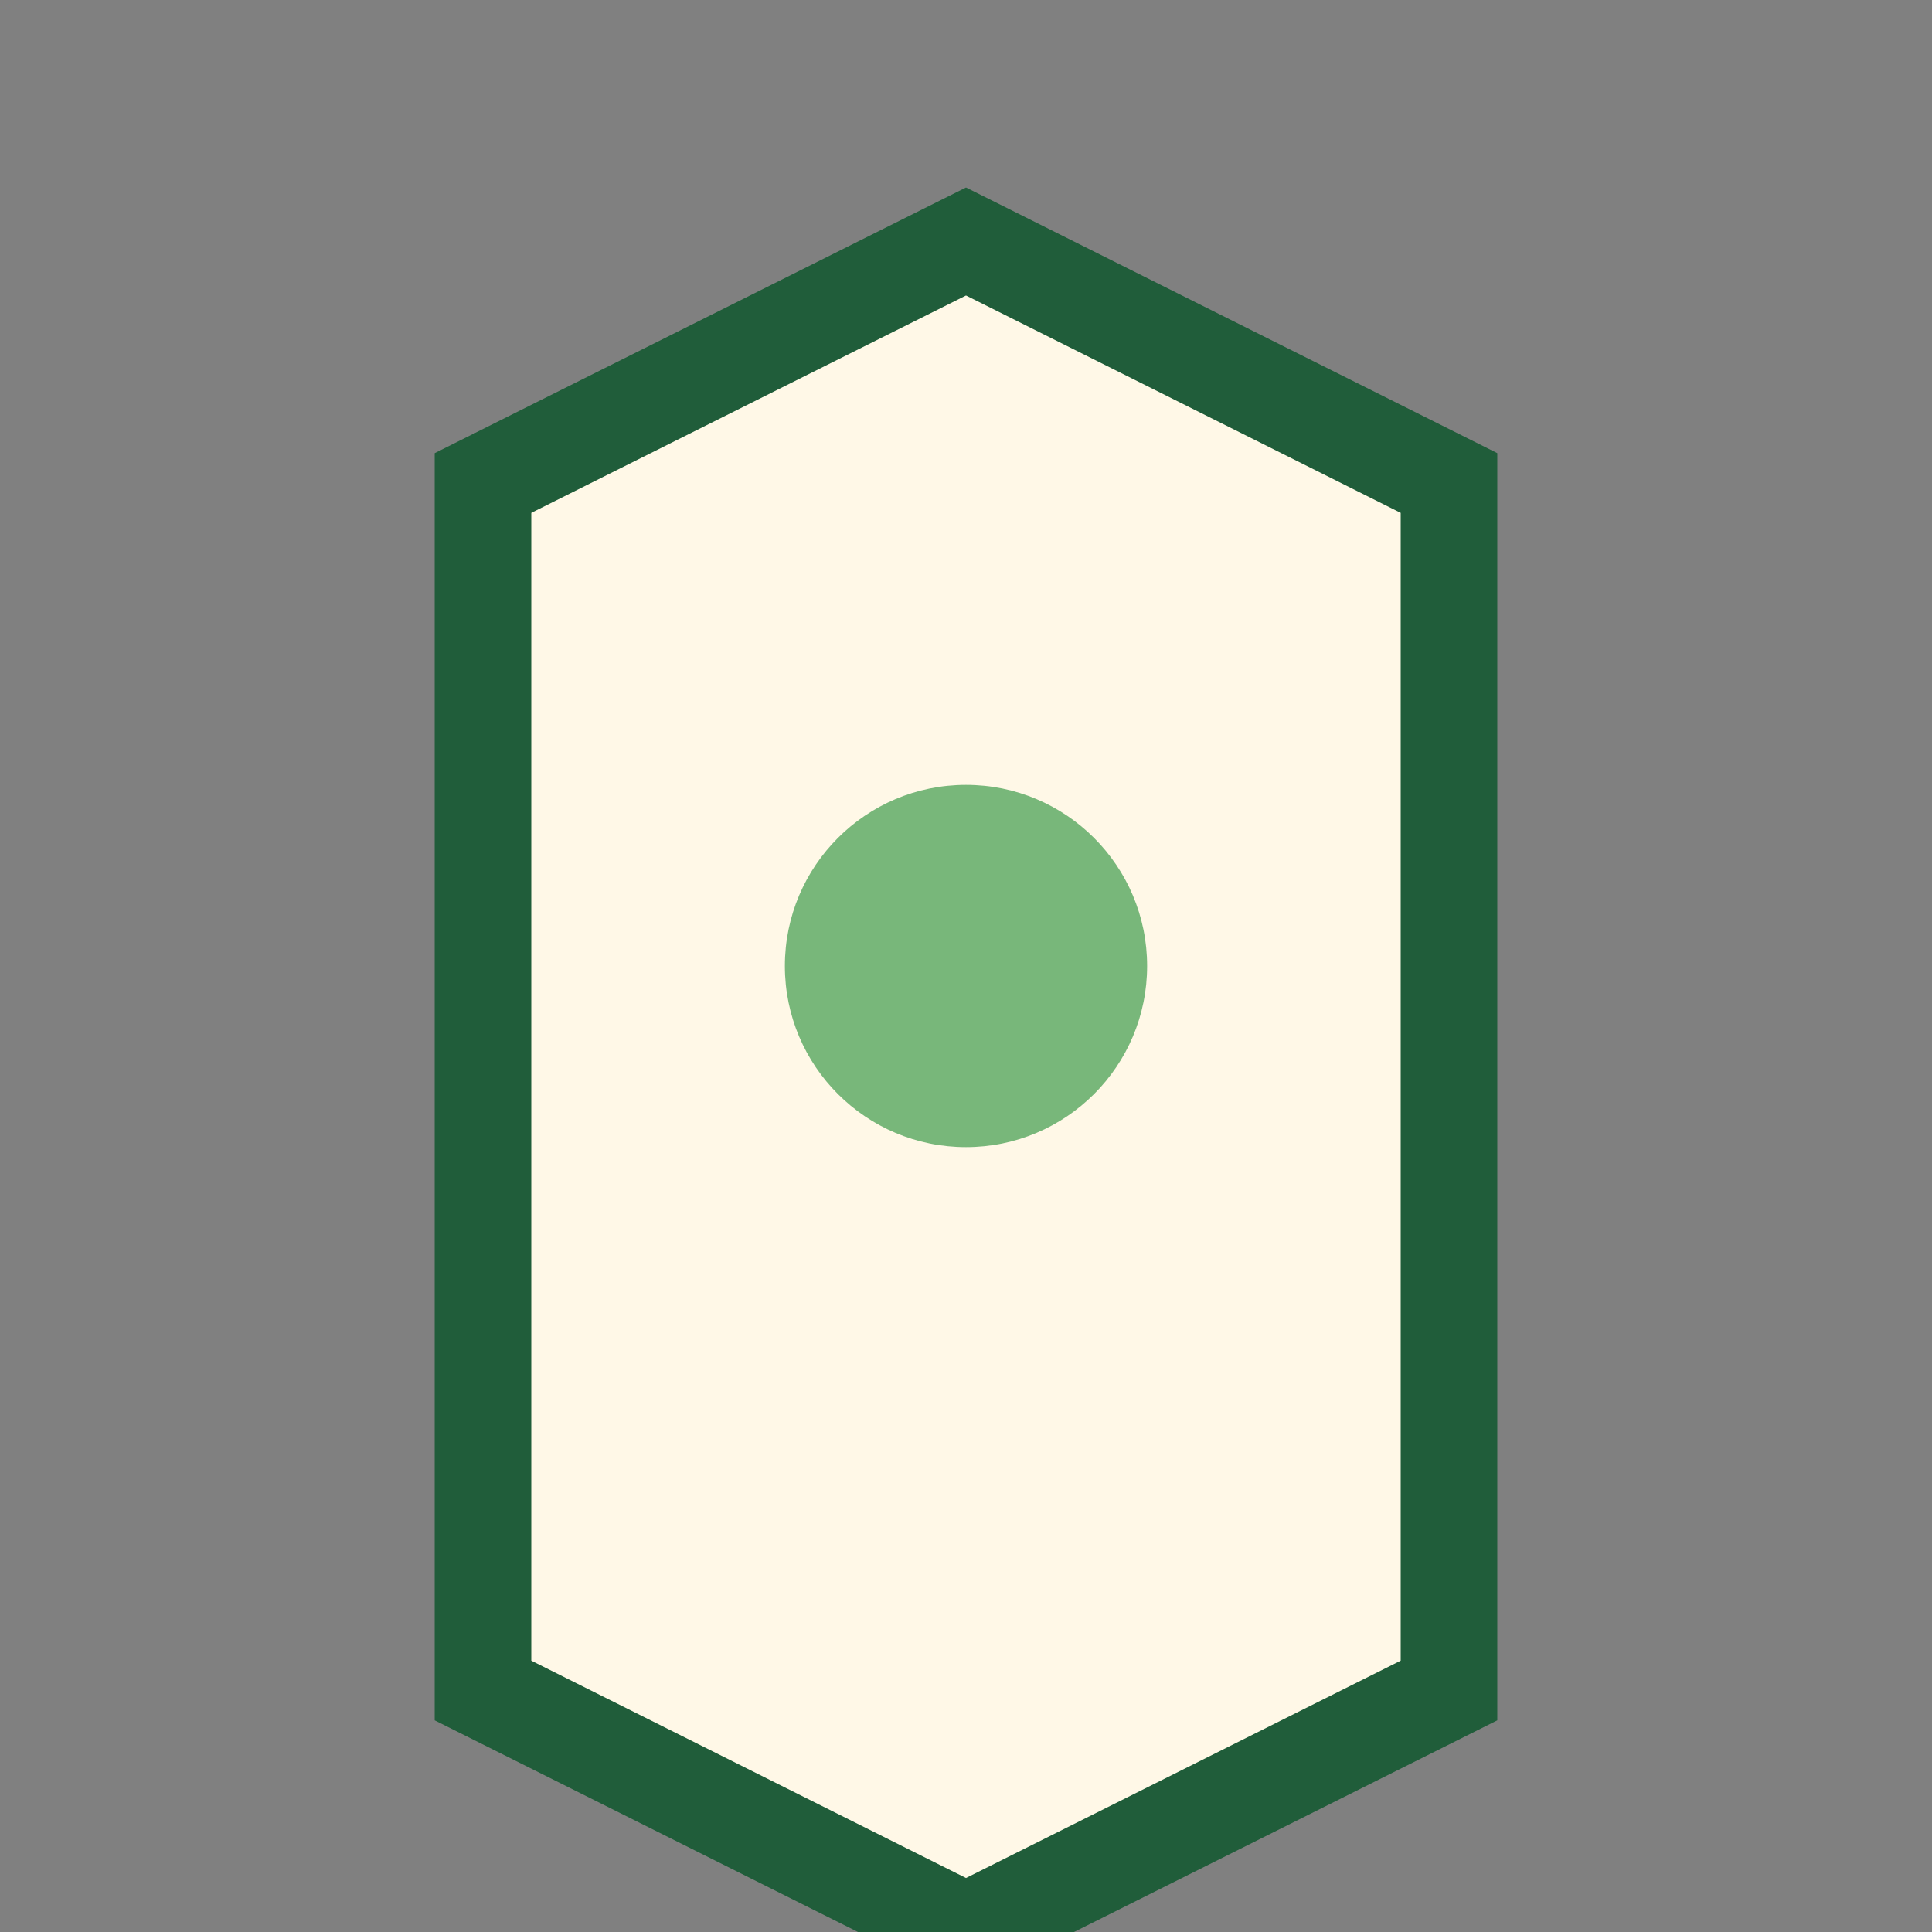
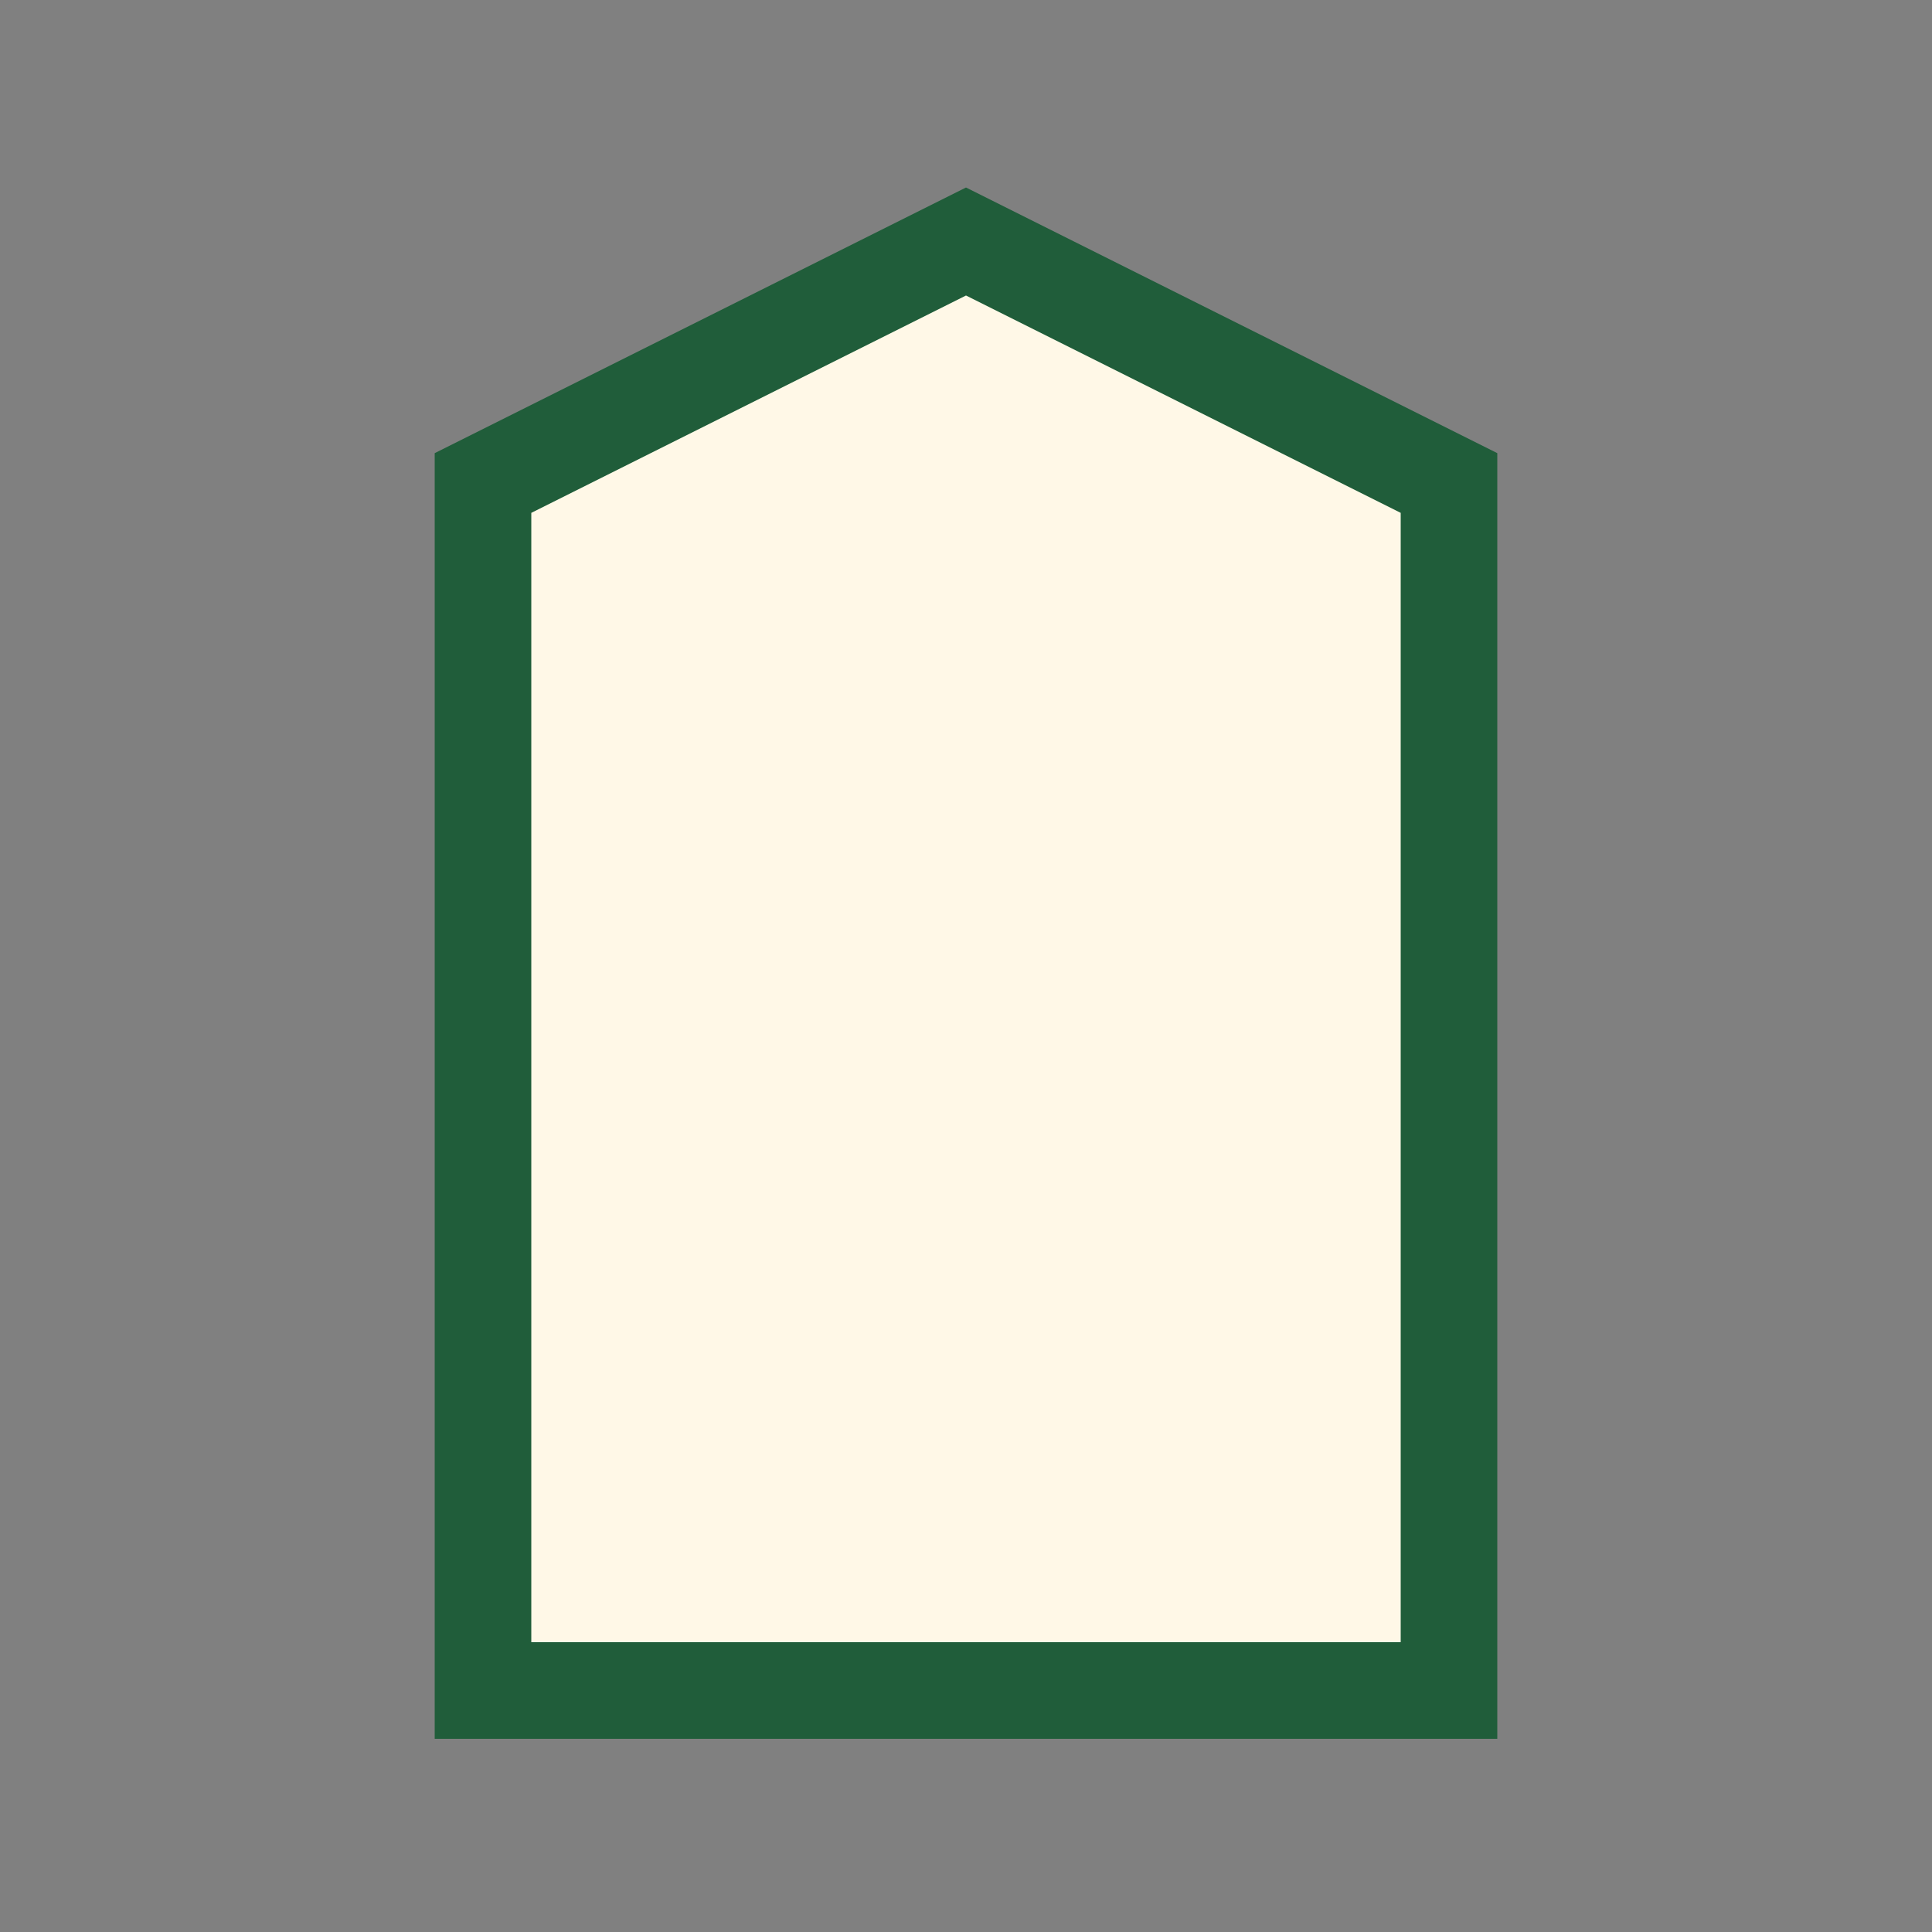
<svg xmlns="http://www.w3.org/2000/svg" width="32" height="32" viewBox="0 0 32 32">
  <rect x="0" y="0" width="32" height="32" fill="#808080" stroke="none" />
-   <path d="M8 28v-20l8-4 8 4v20l-8 4-8-4z" fill="#FFF8E7" stroke="#205D3A" stroke-width="1.6" />
-   <circle cx="16" cy="16" r="3" fill="#78B77A" />
+   <path d="M8 28v-20l8-4 8 4v20z" fill="#FFF8E7" stroke="#205D3A" stroke-width="1.6" />
</svg>